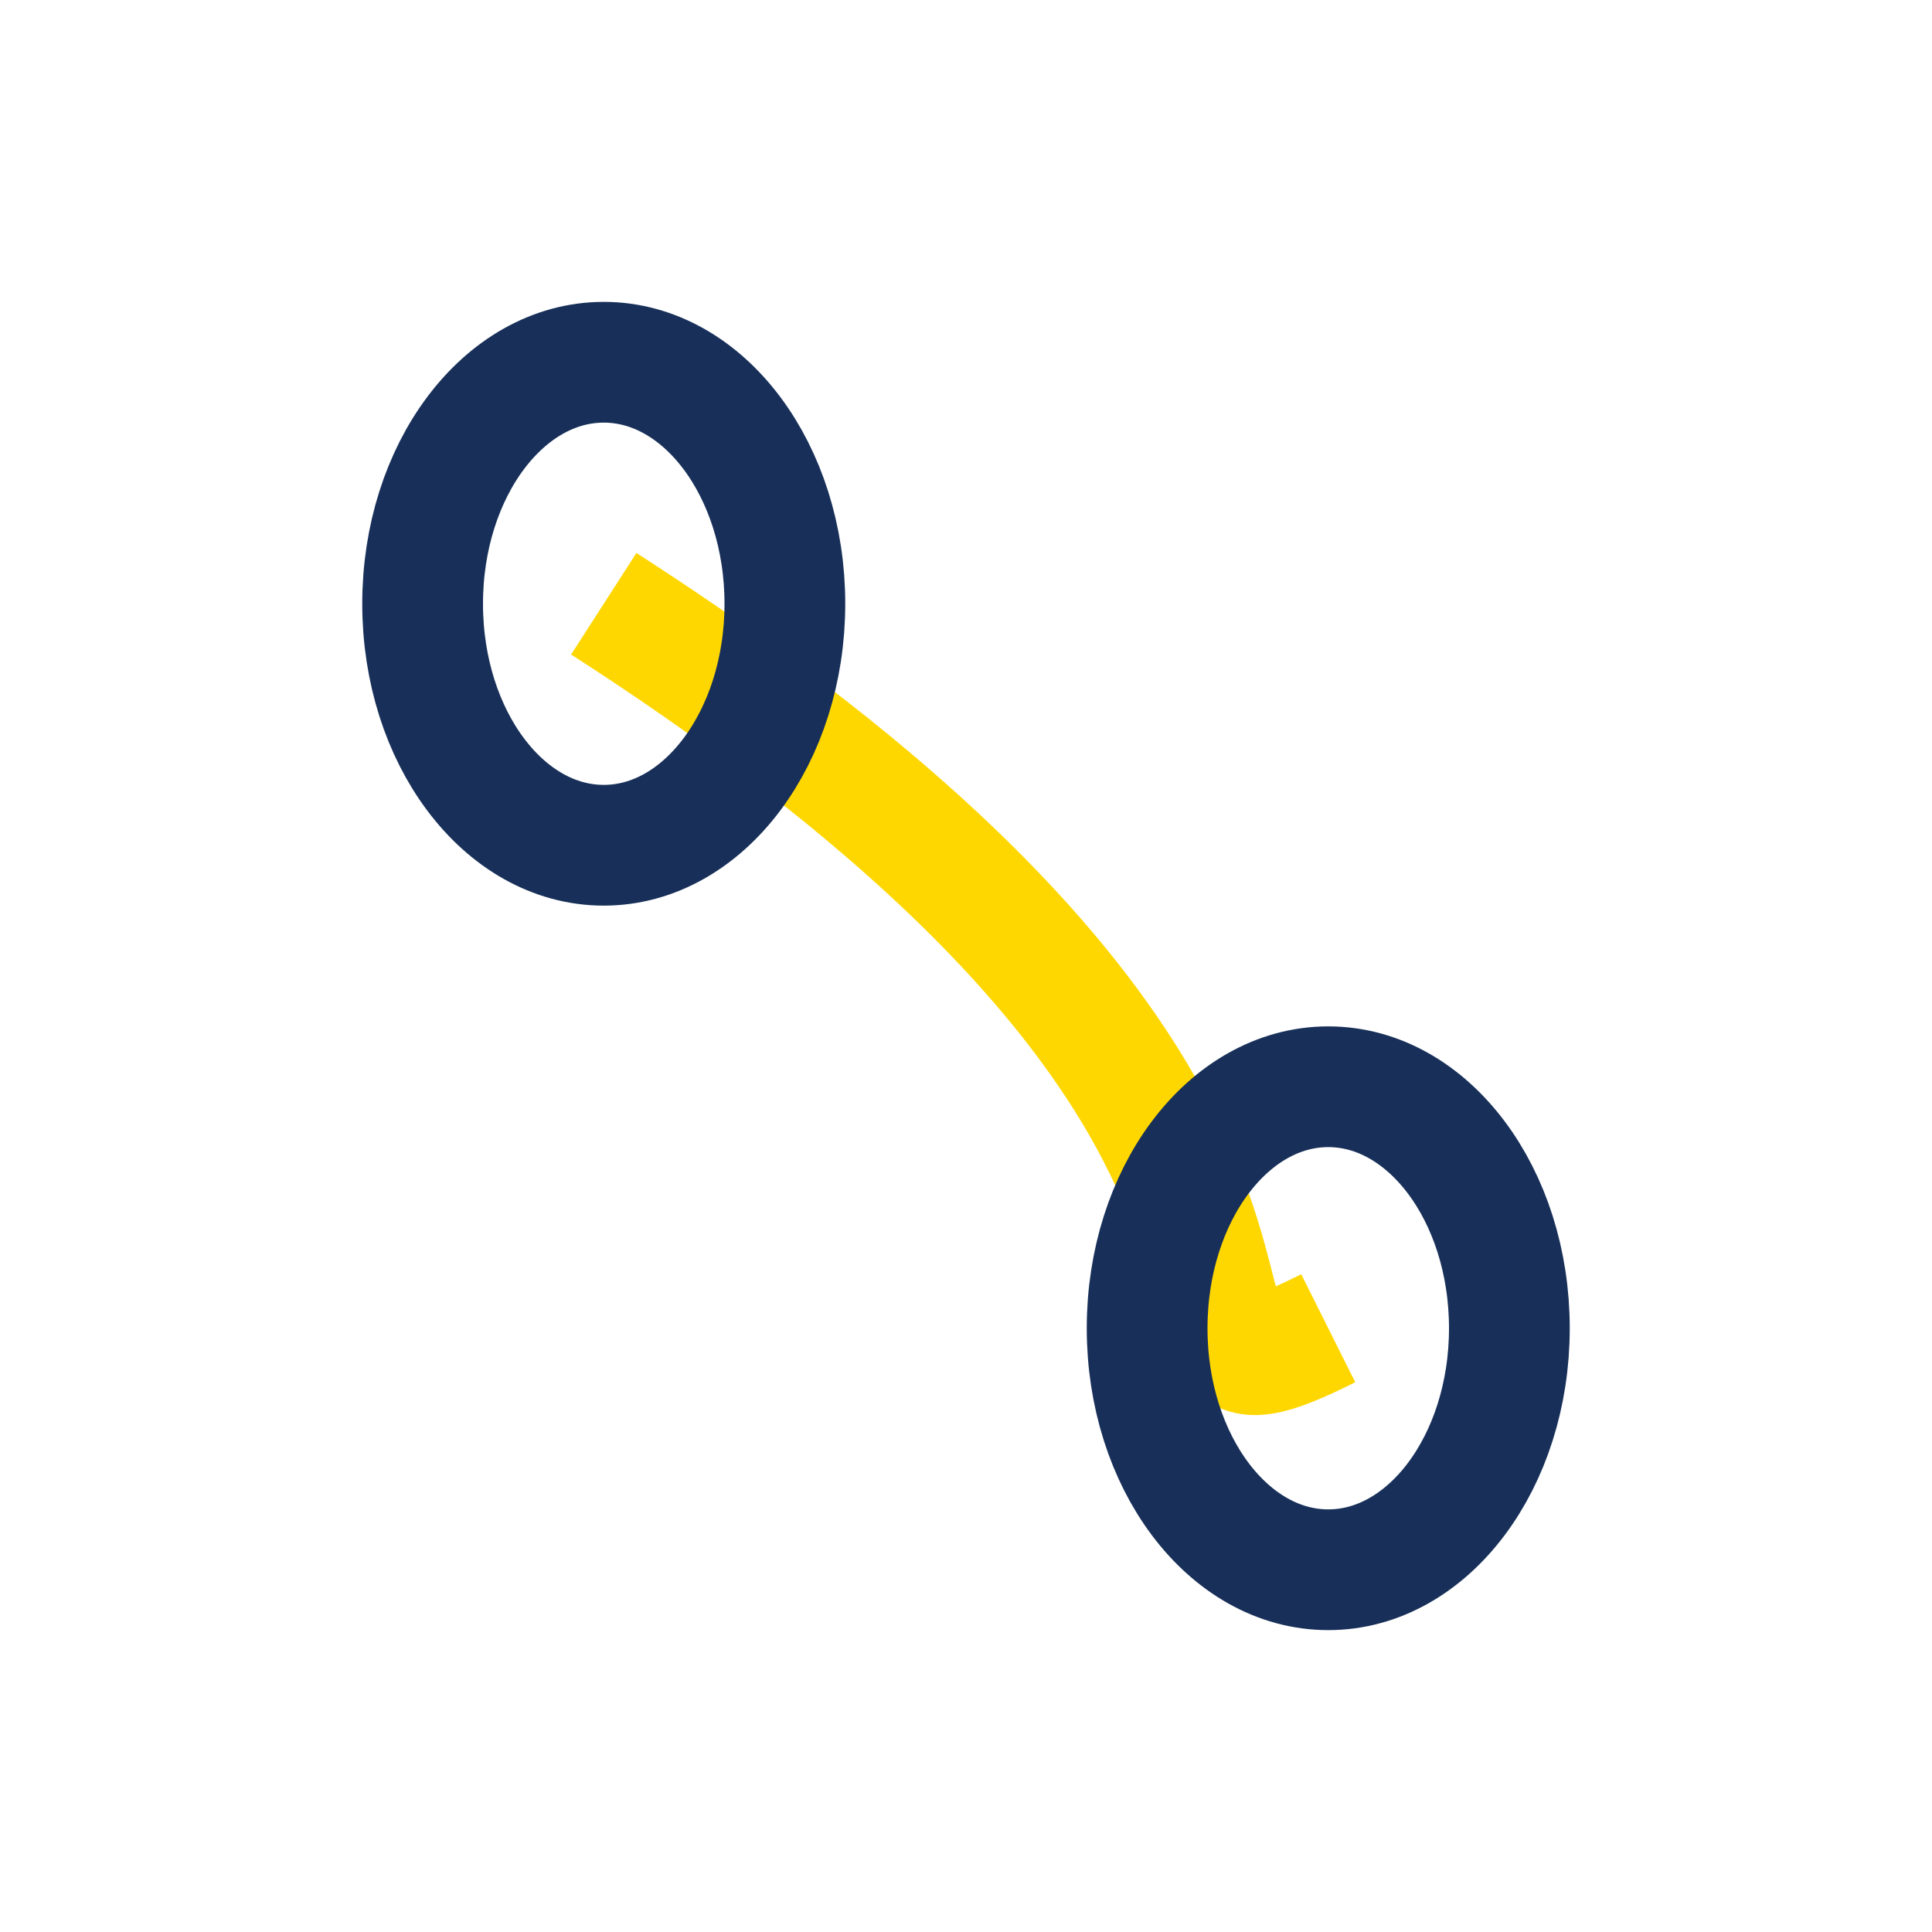
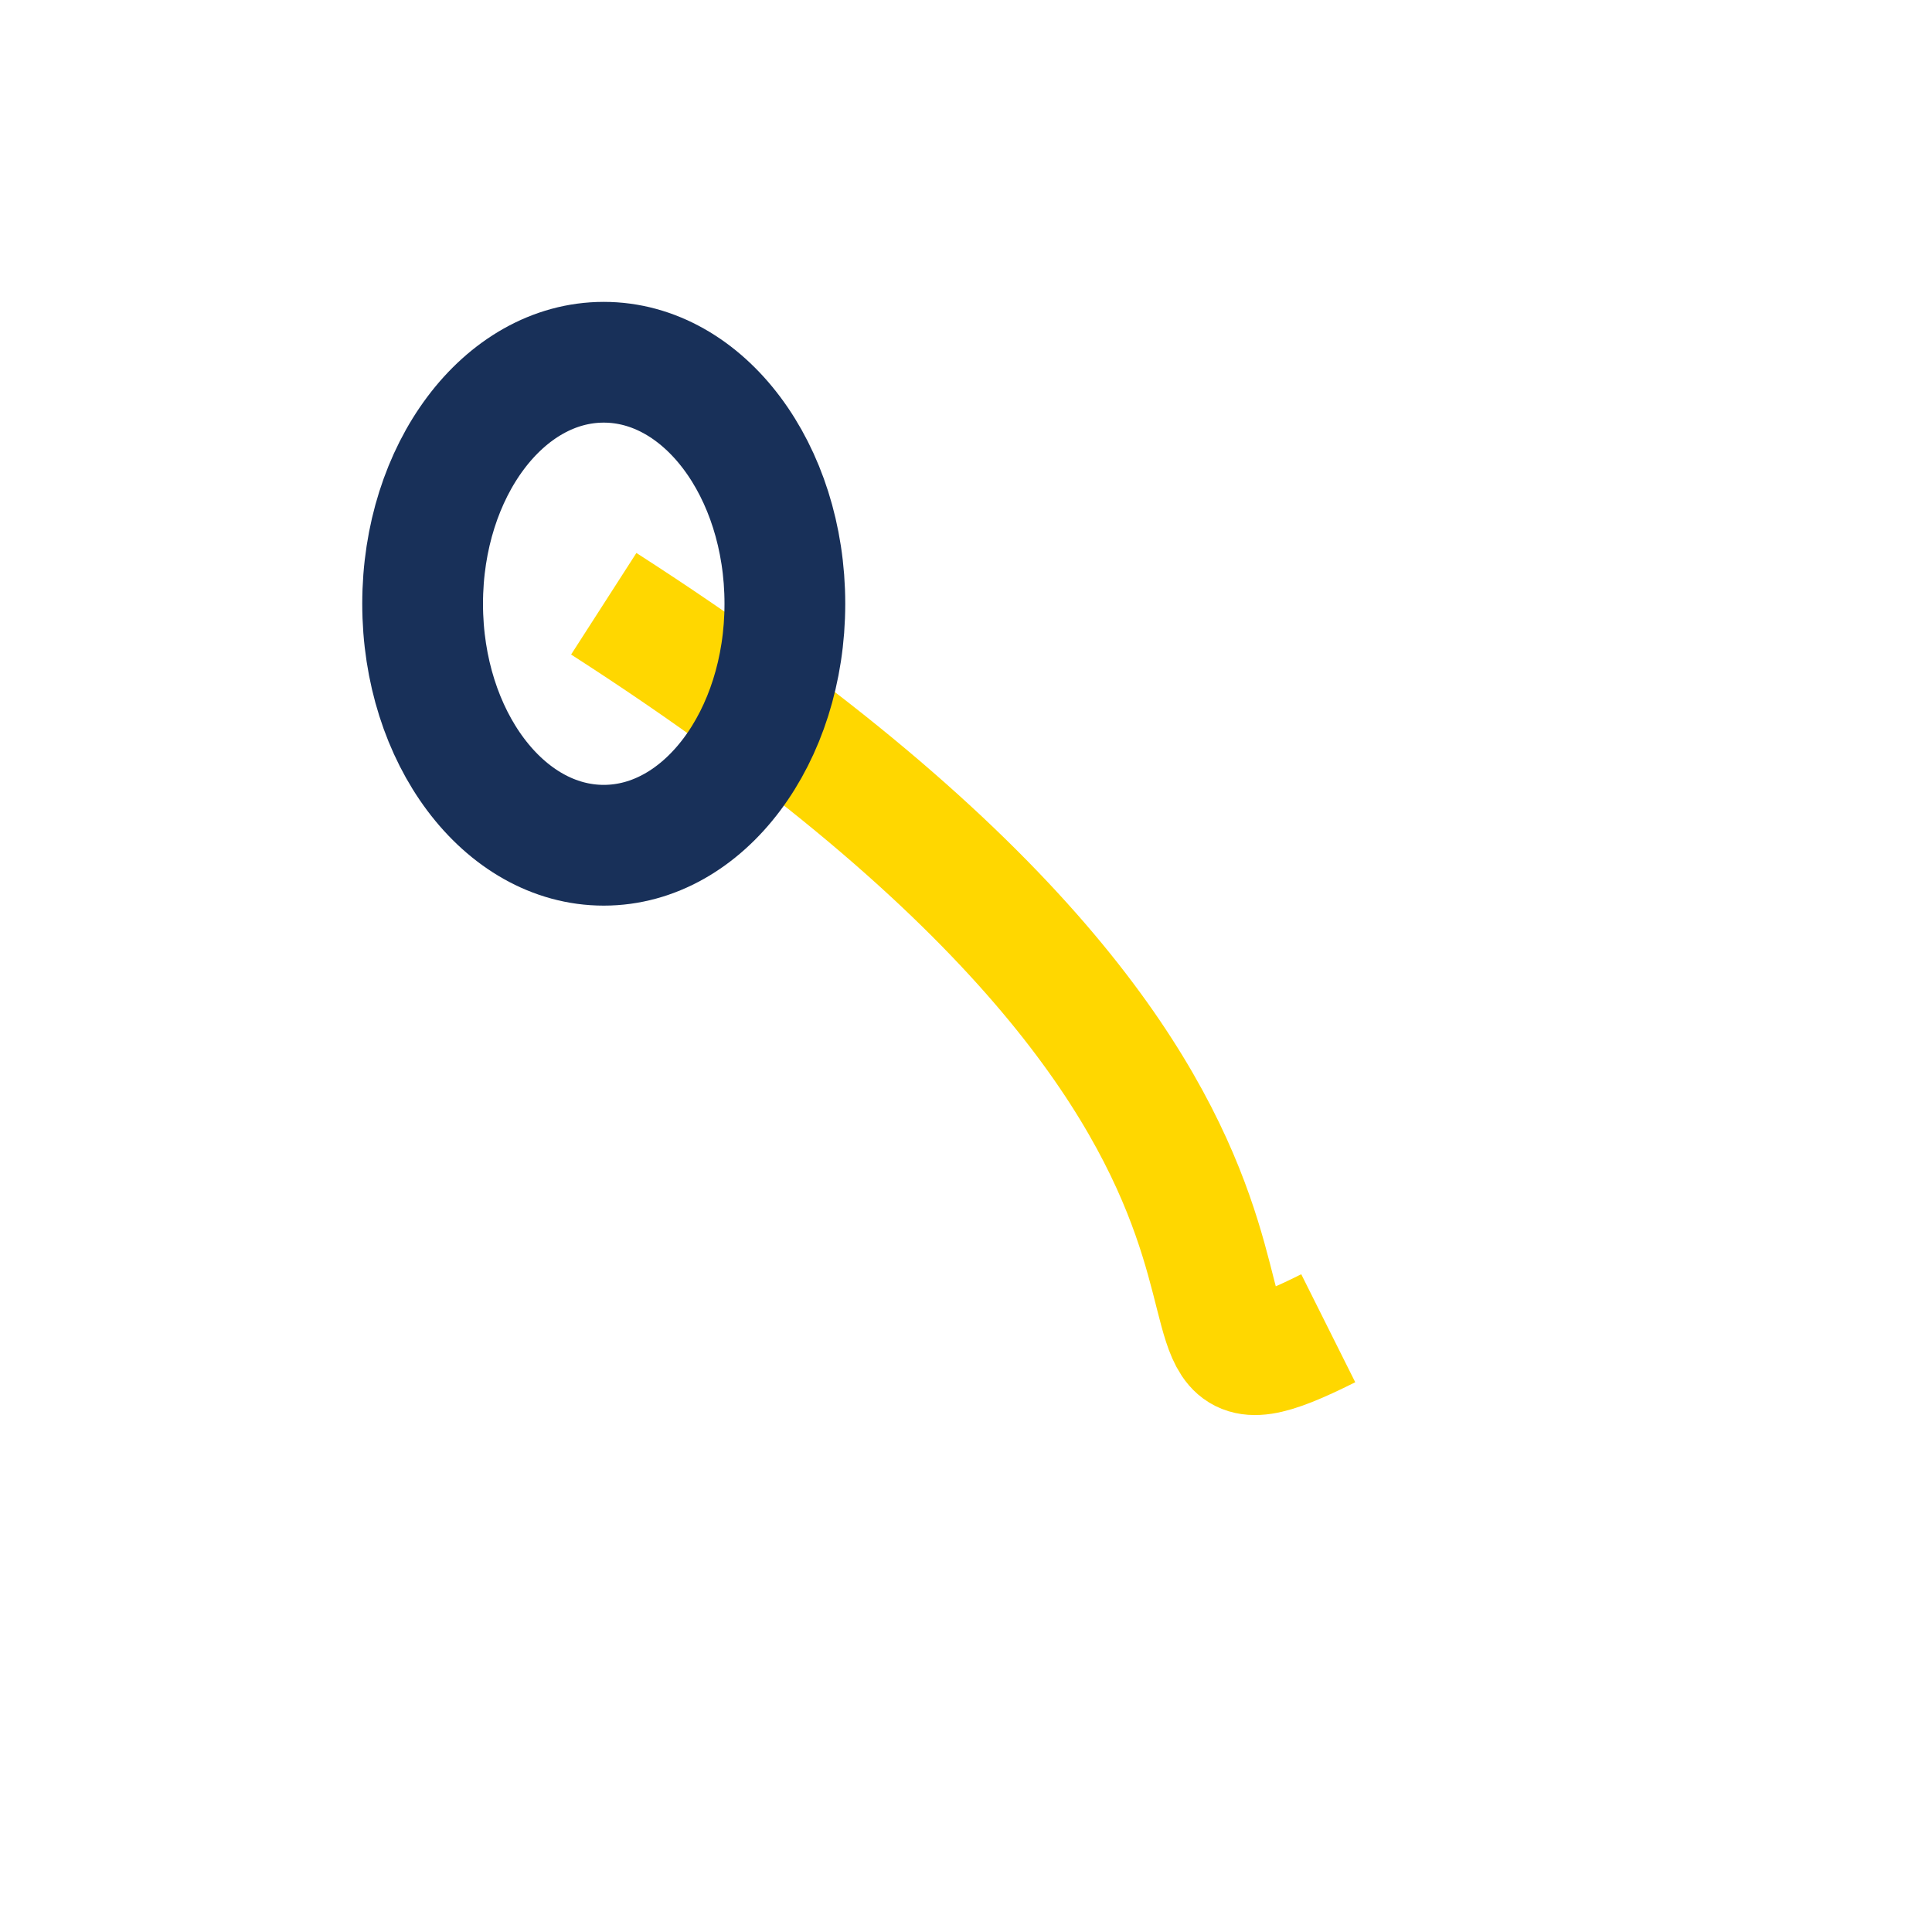
<svg xmlns="http://www.w3.org/2000/svg" width="32" height="32" viewBox="0 0 32 32">
  <path d="M10 10c14 9 8 14 12 12" stroke="#FFD700" stroke-width="2" fill="none" />
  <ellipse cx="10" cy="10" rx="3" ry="4" fill="none" stroke="#183059" stroke-width="2" />
-   <ellipse cx="22" cy="22" rx="3" ry="4" fill="none" stroke="#183059" stroke-width="2" />
</svg>